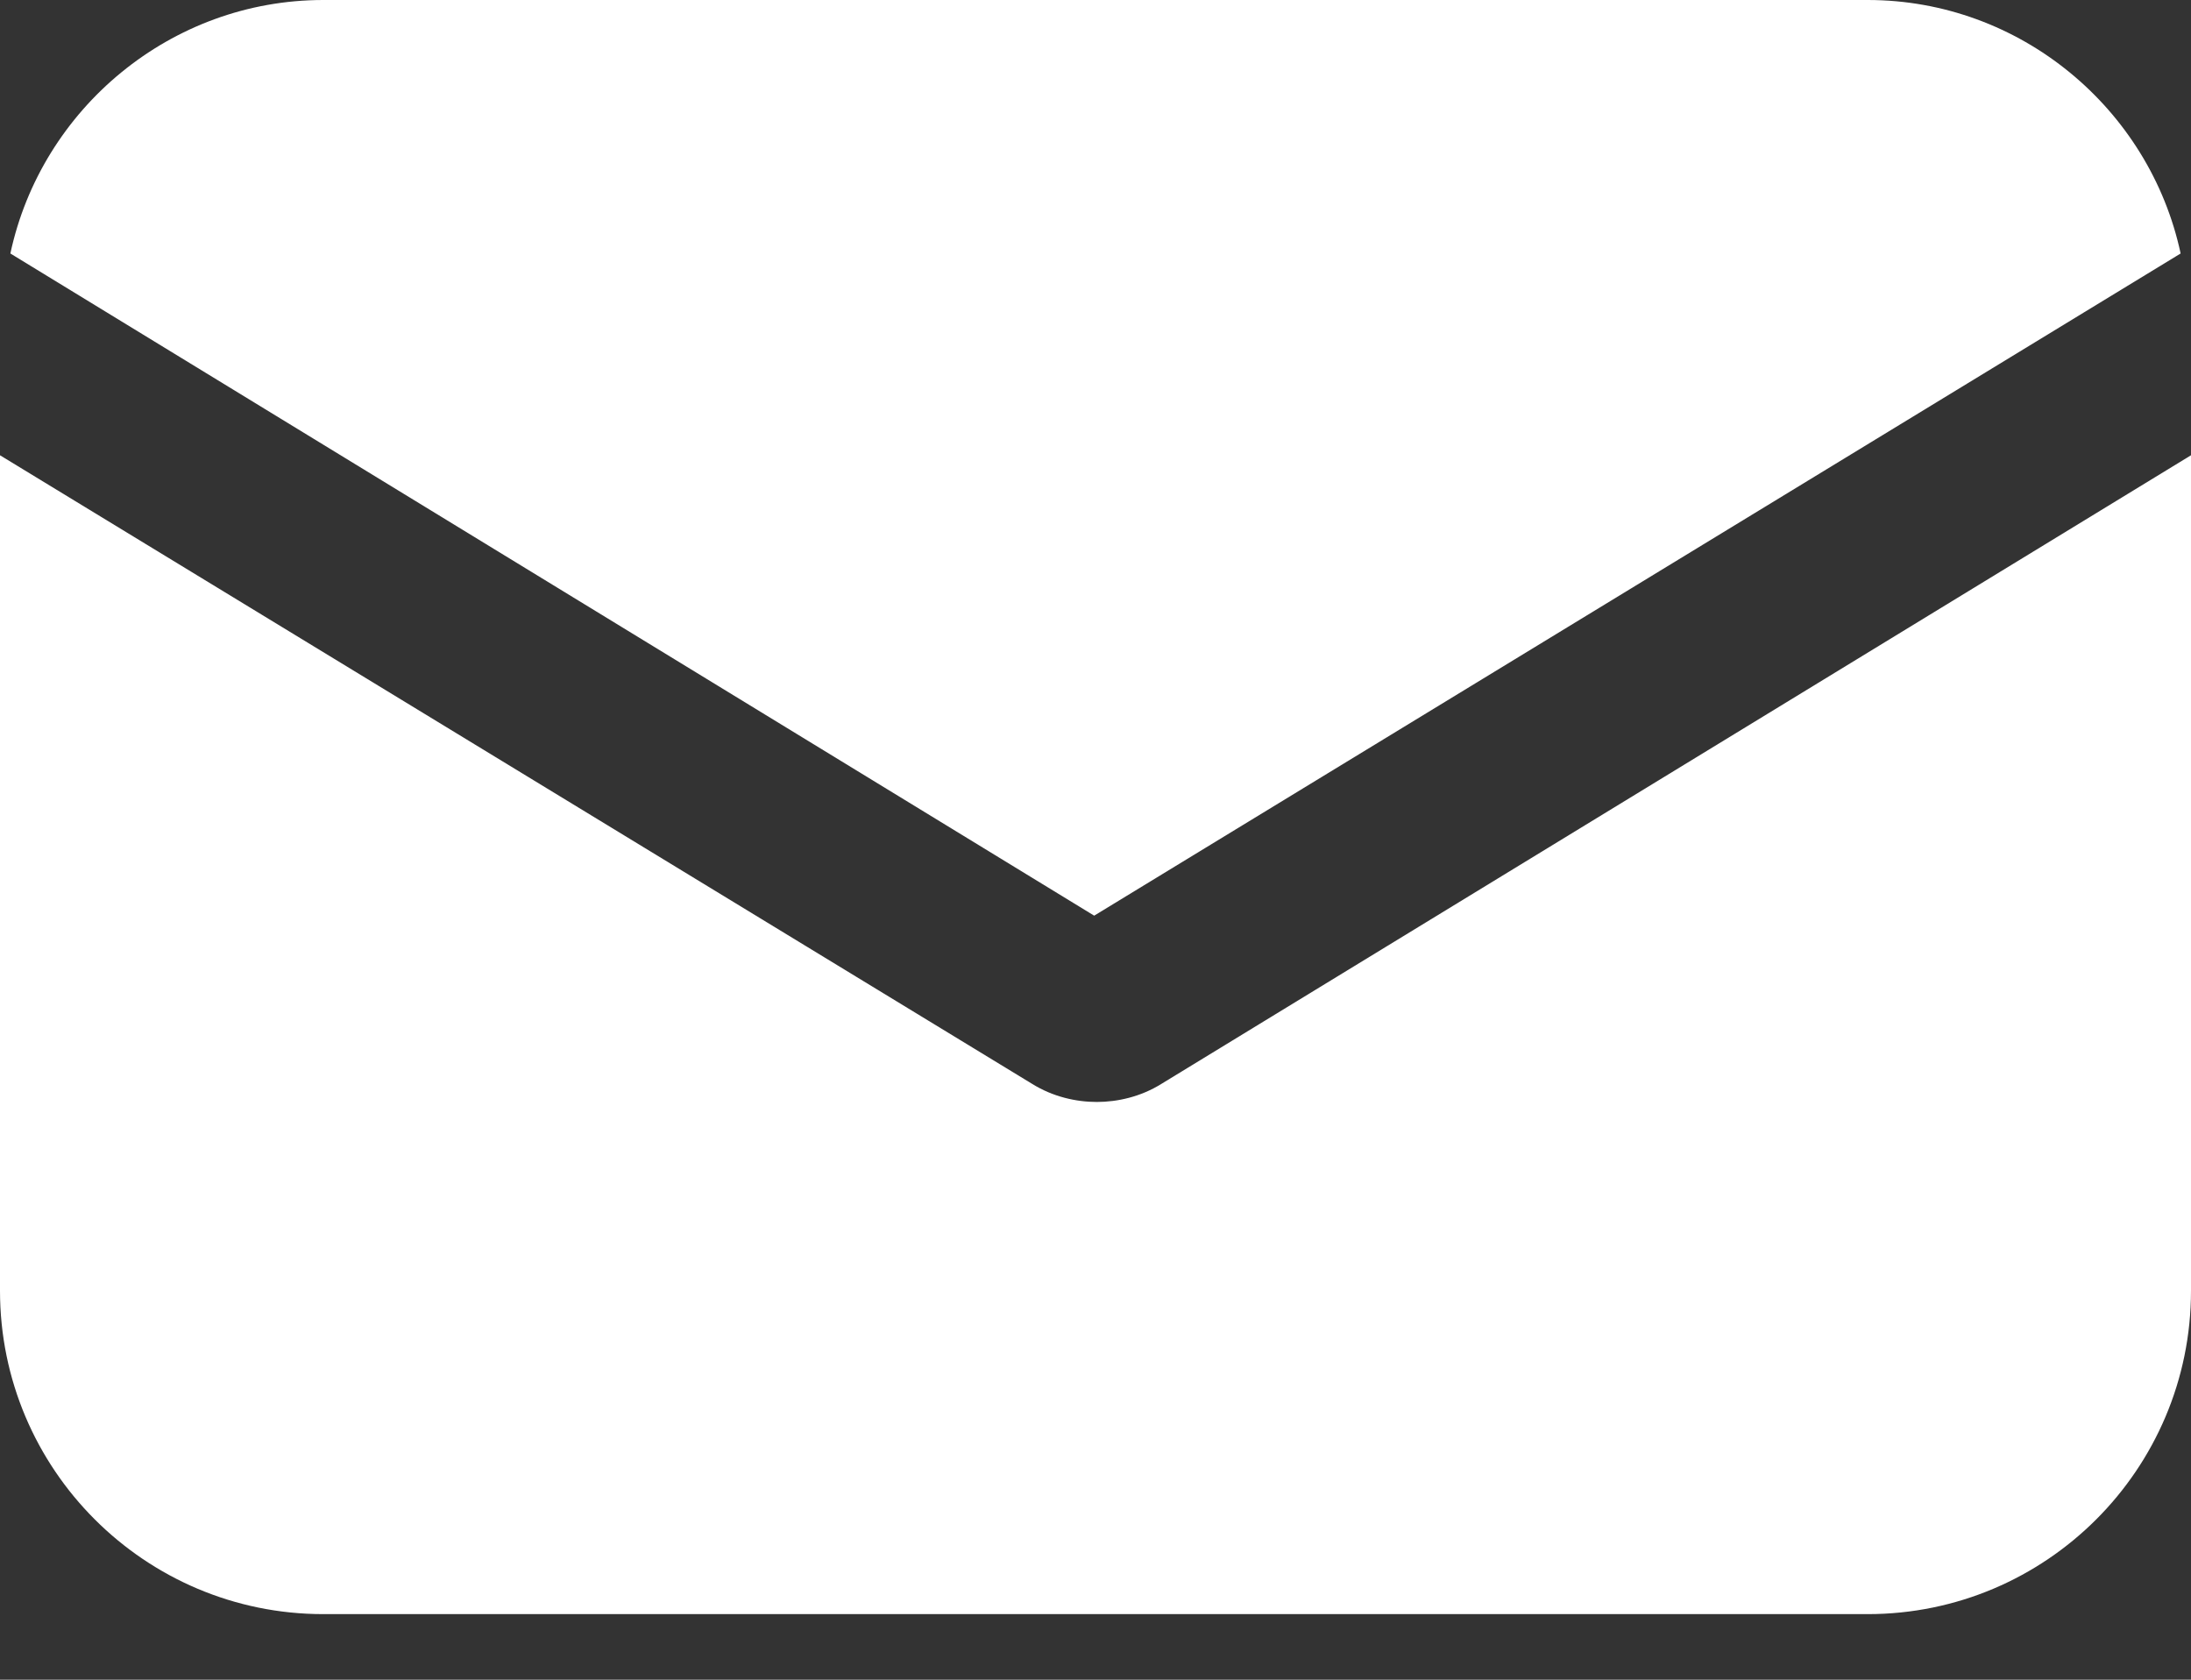
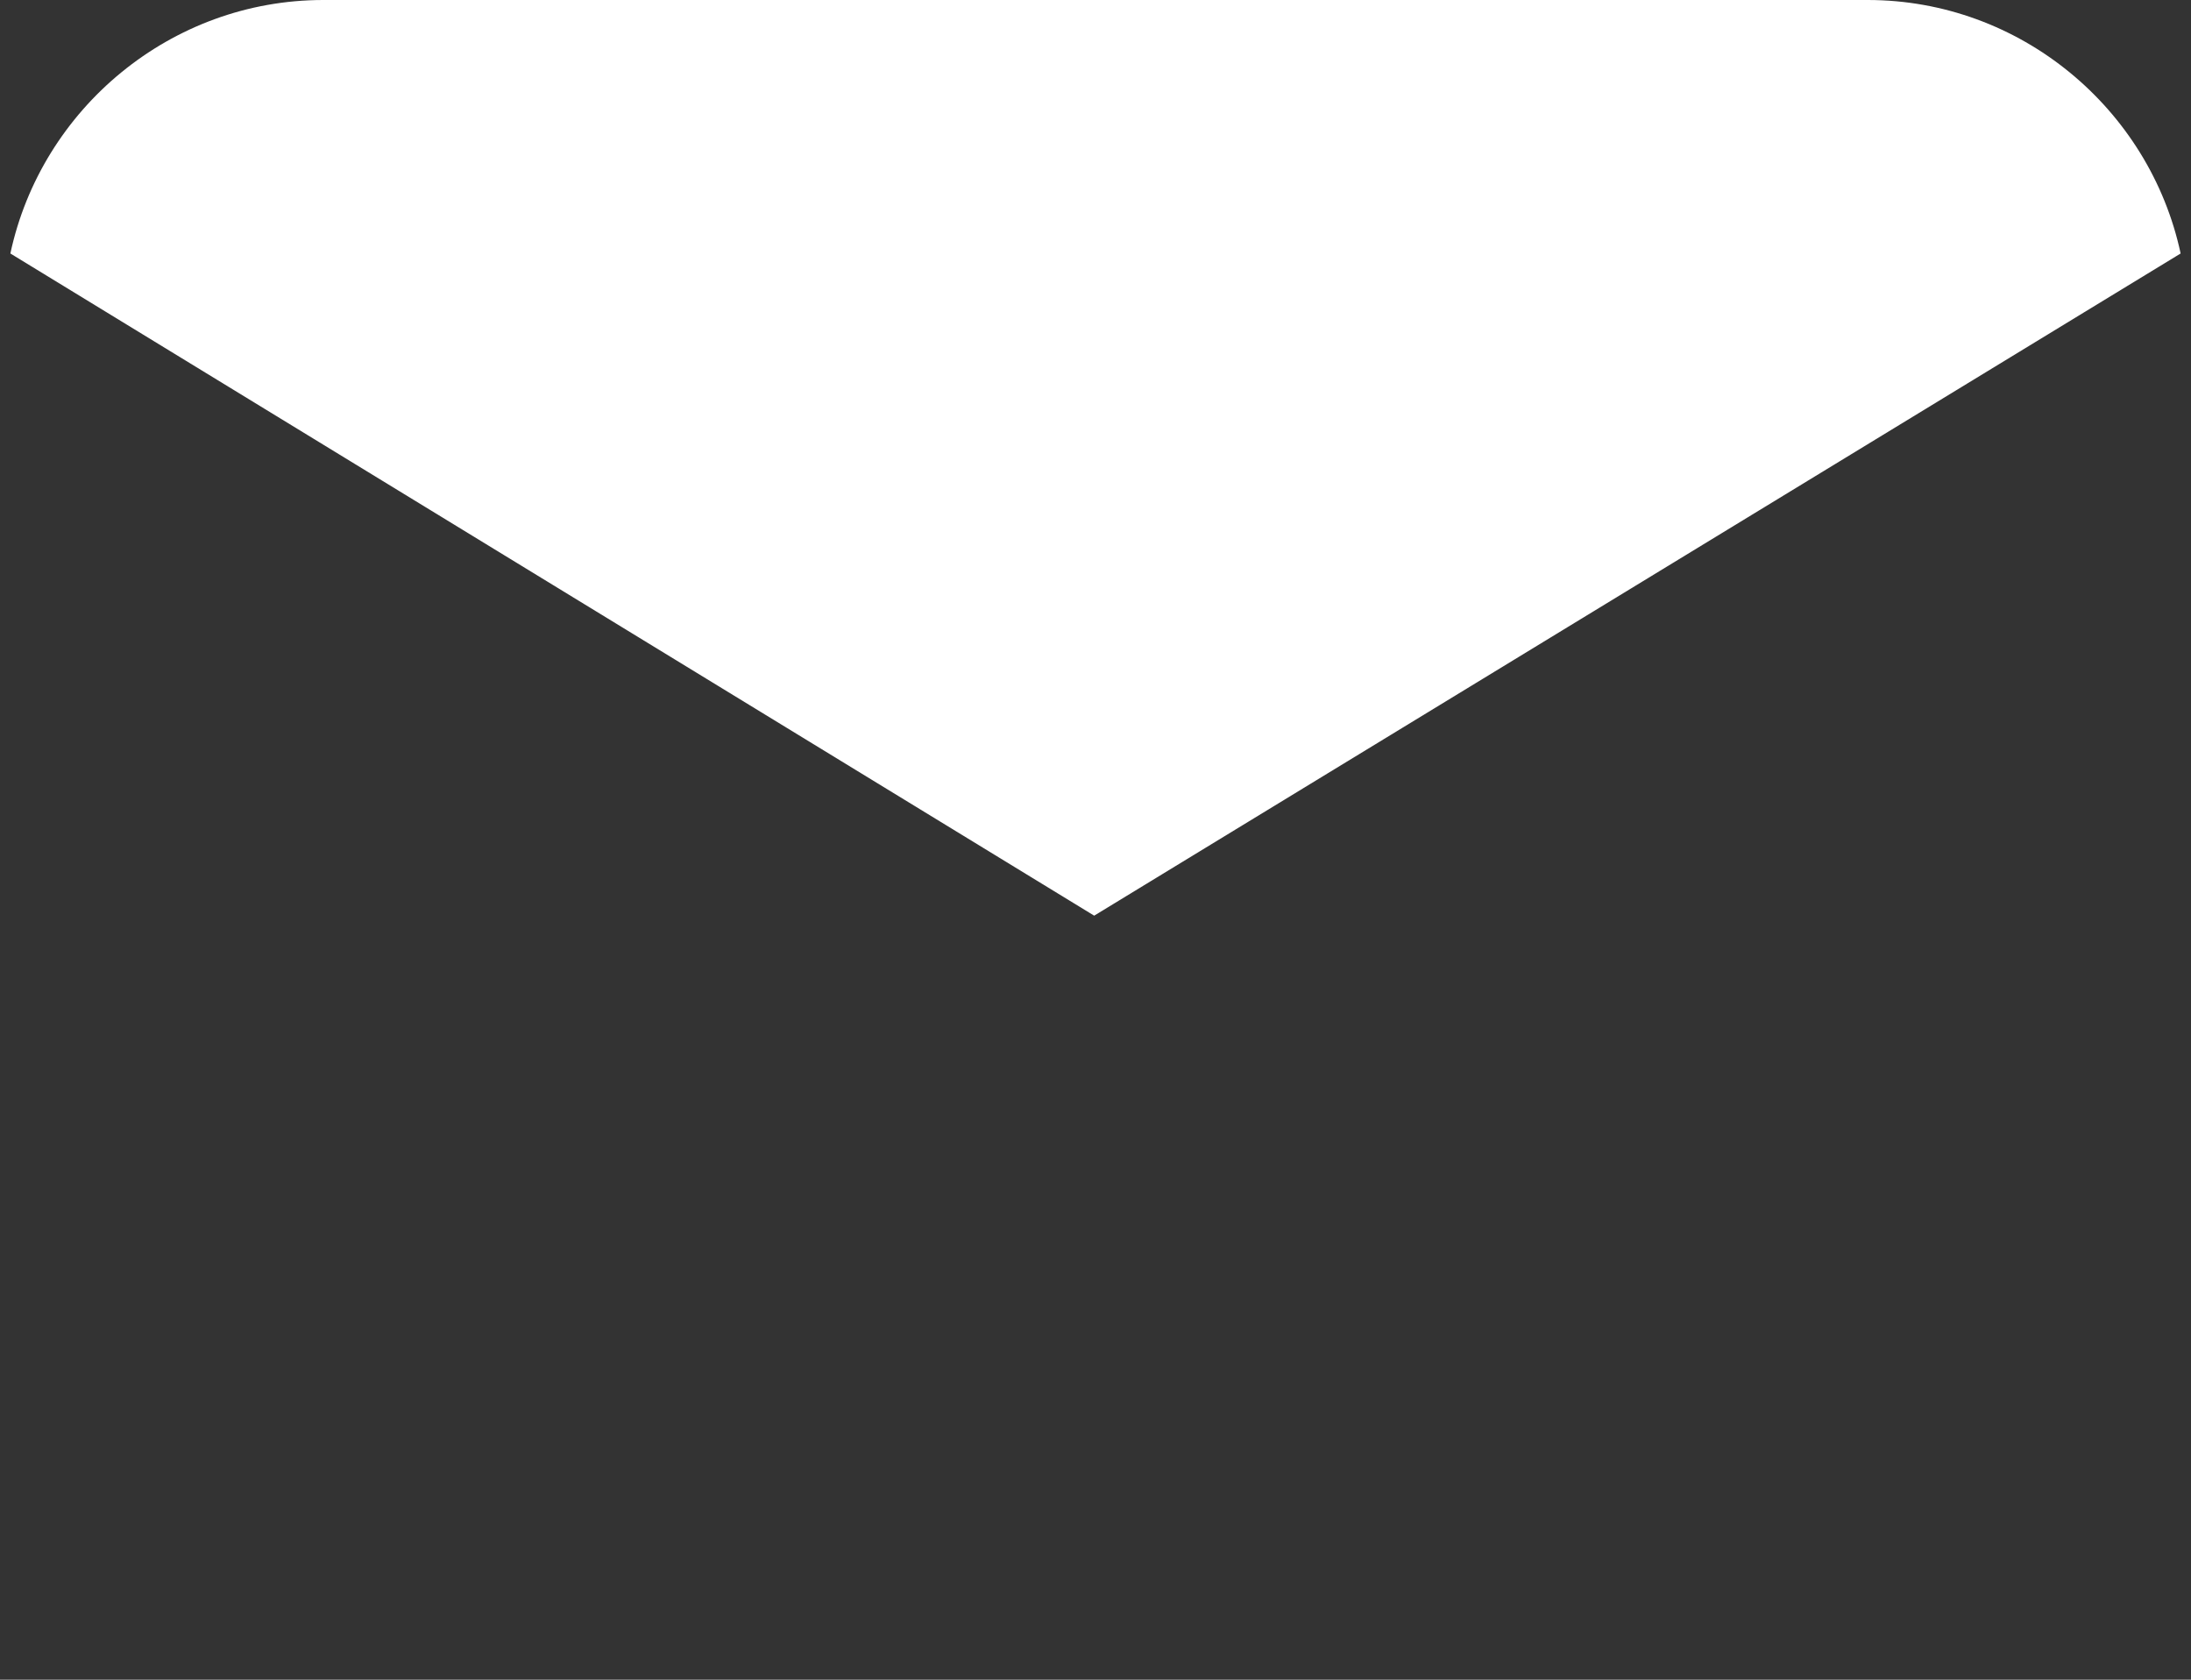
<svg xmlns="http://www.w3.org/2000/svg" width="30" height="23" viewBox="0 0 30 23" fill="none">
  <rect x="0" y="0" width="30" height="23" fill="#333333" stroke="none" />
-   <path d="M14.132 14.841C14.416 15.018 14.734 15.089 15.018 15.089C15.301 15.089 15.62 15.018 15.903 14.841L30 6.234V17.674C30 20.118 28.017 22.102 25.573 22.102H4.427C1.983 22.102 1.90735e-06 20.118 1.90735e-06 17.674V6.234L14.132 14.841Z" fill="white" />
  <path d="M4.427 0H25.573C27.662 0 29.433 1.488 29.858 3.471L14.982 12.538L0.142 3.471C0.567 1.488 2.338 0 4.427 0Z" fill="white" />
</svg>